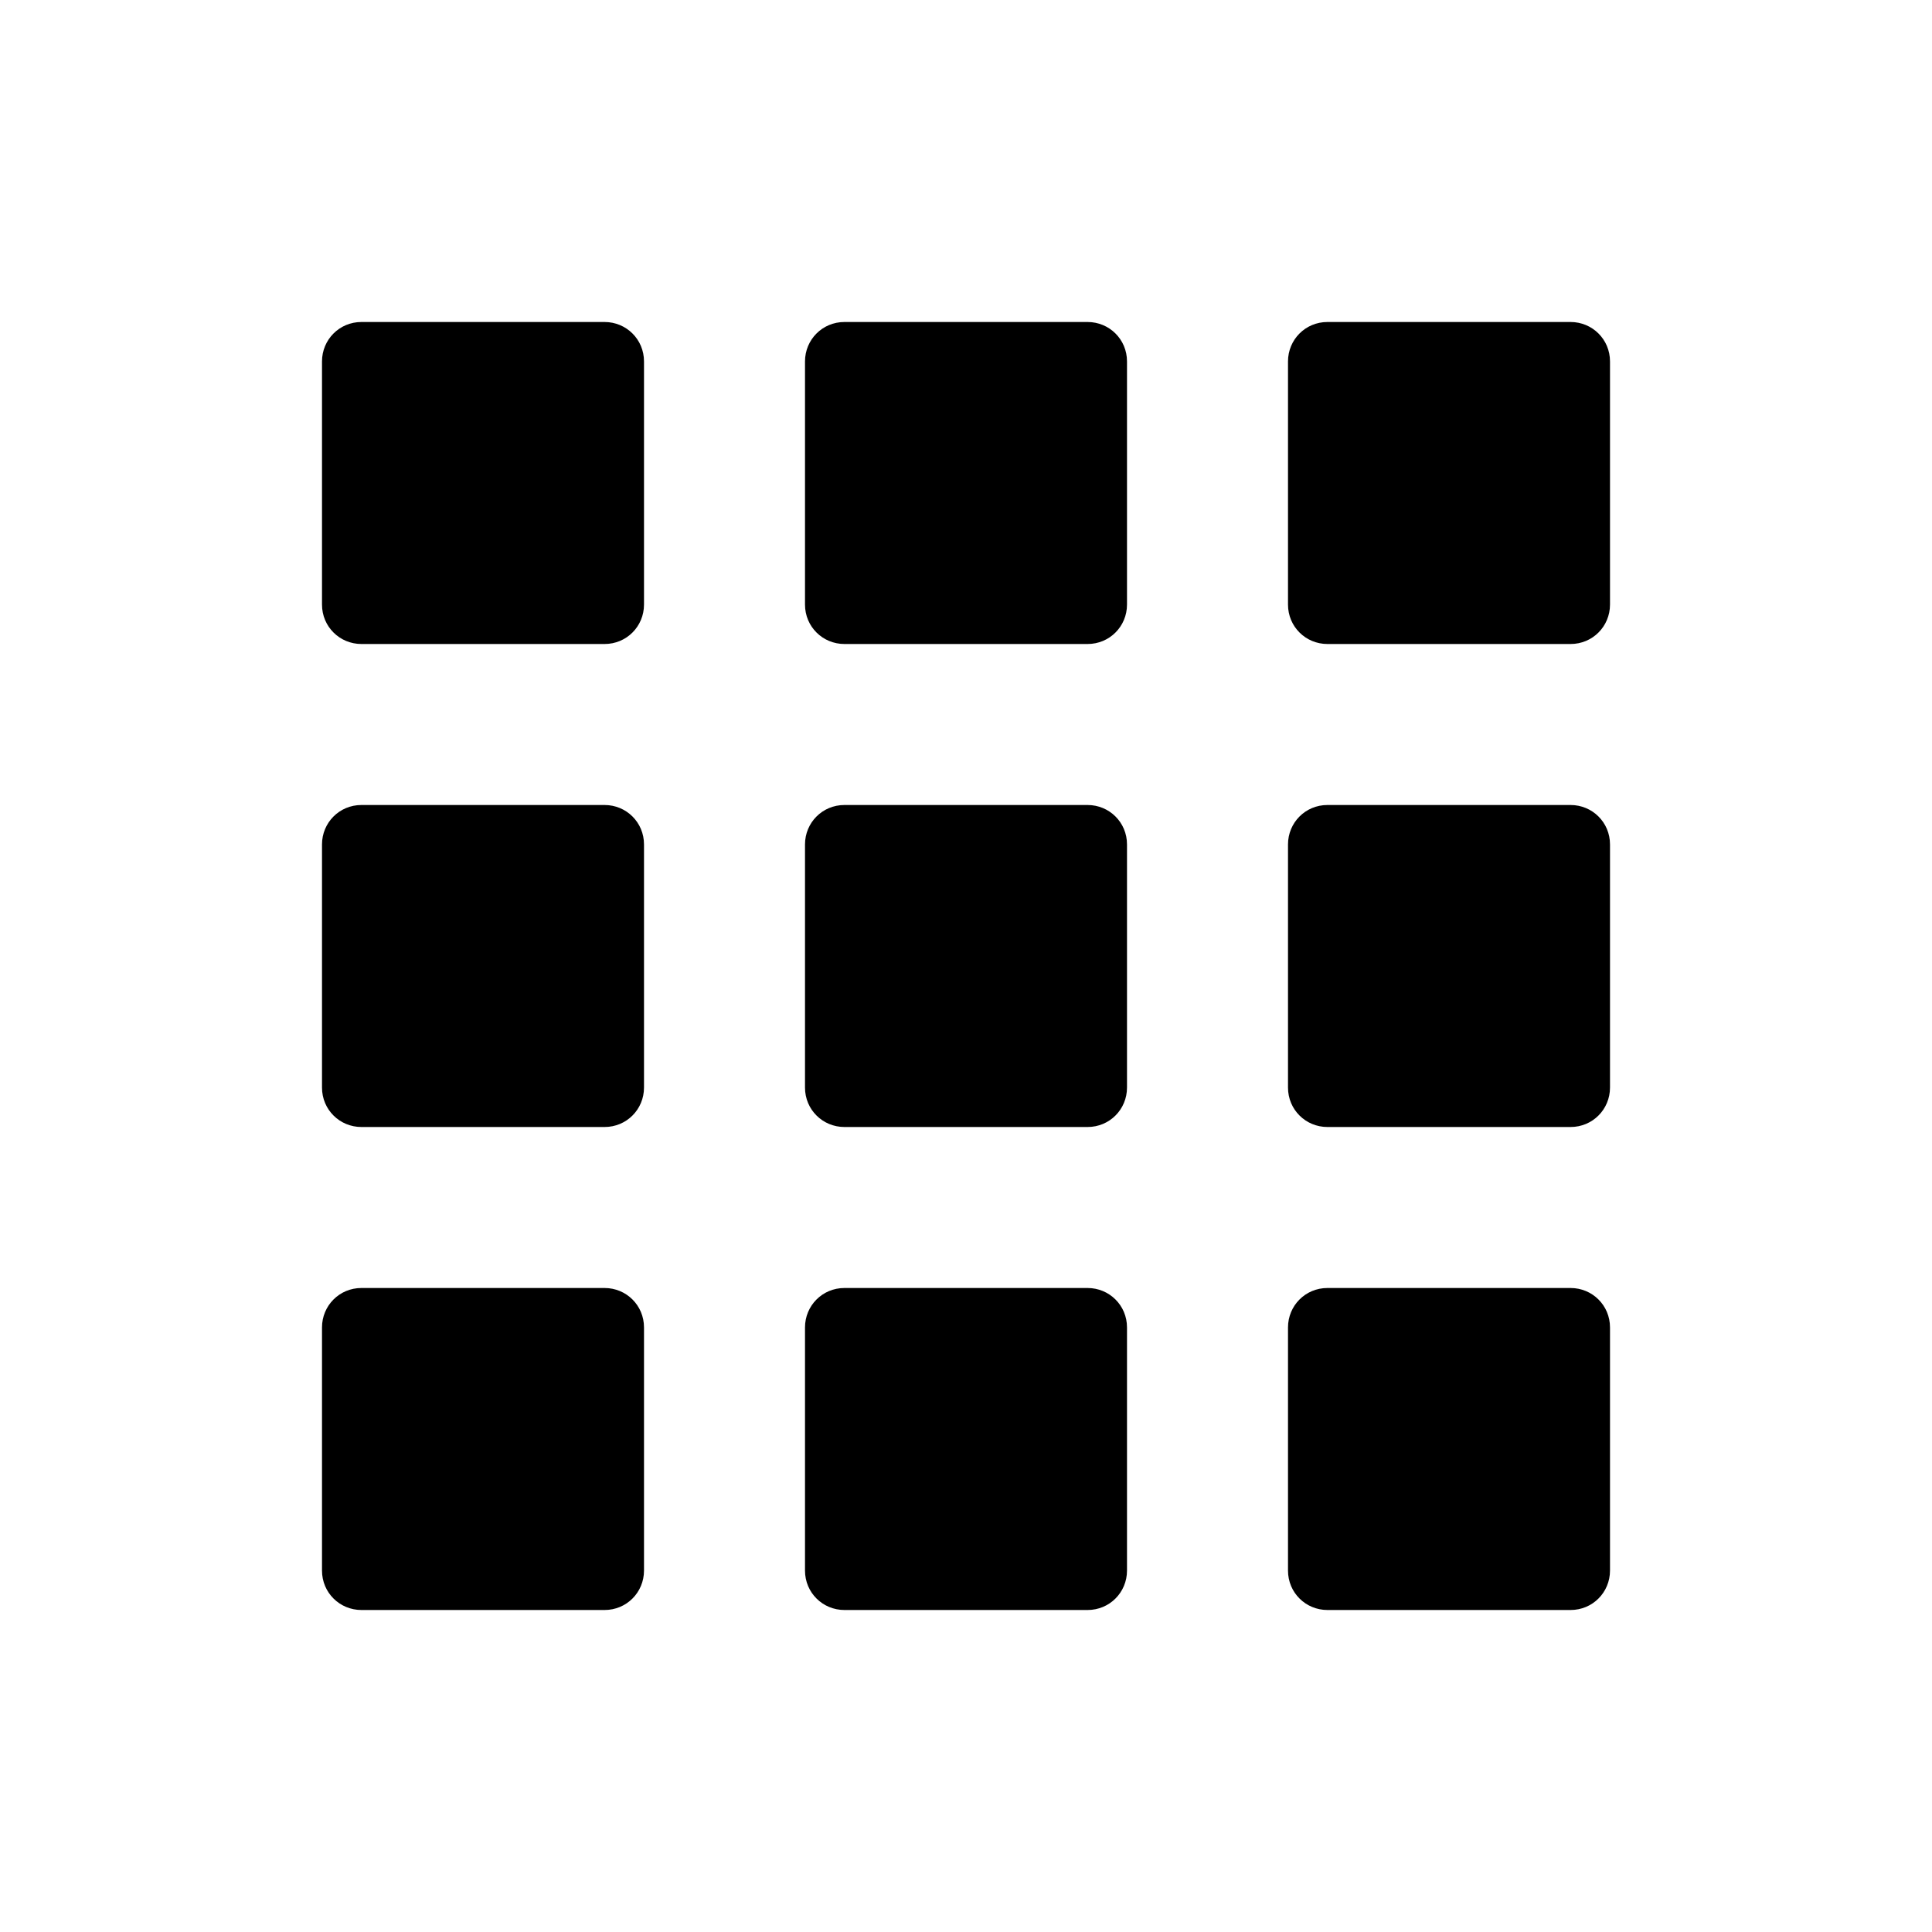
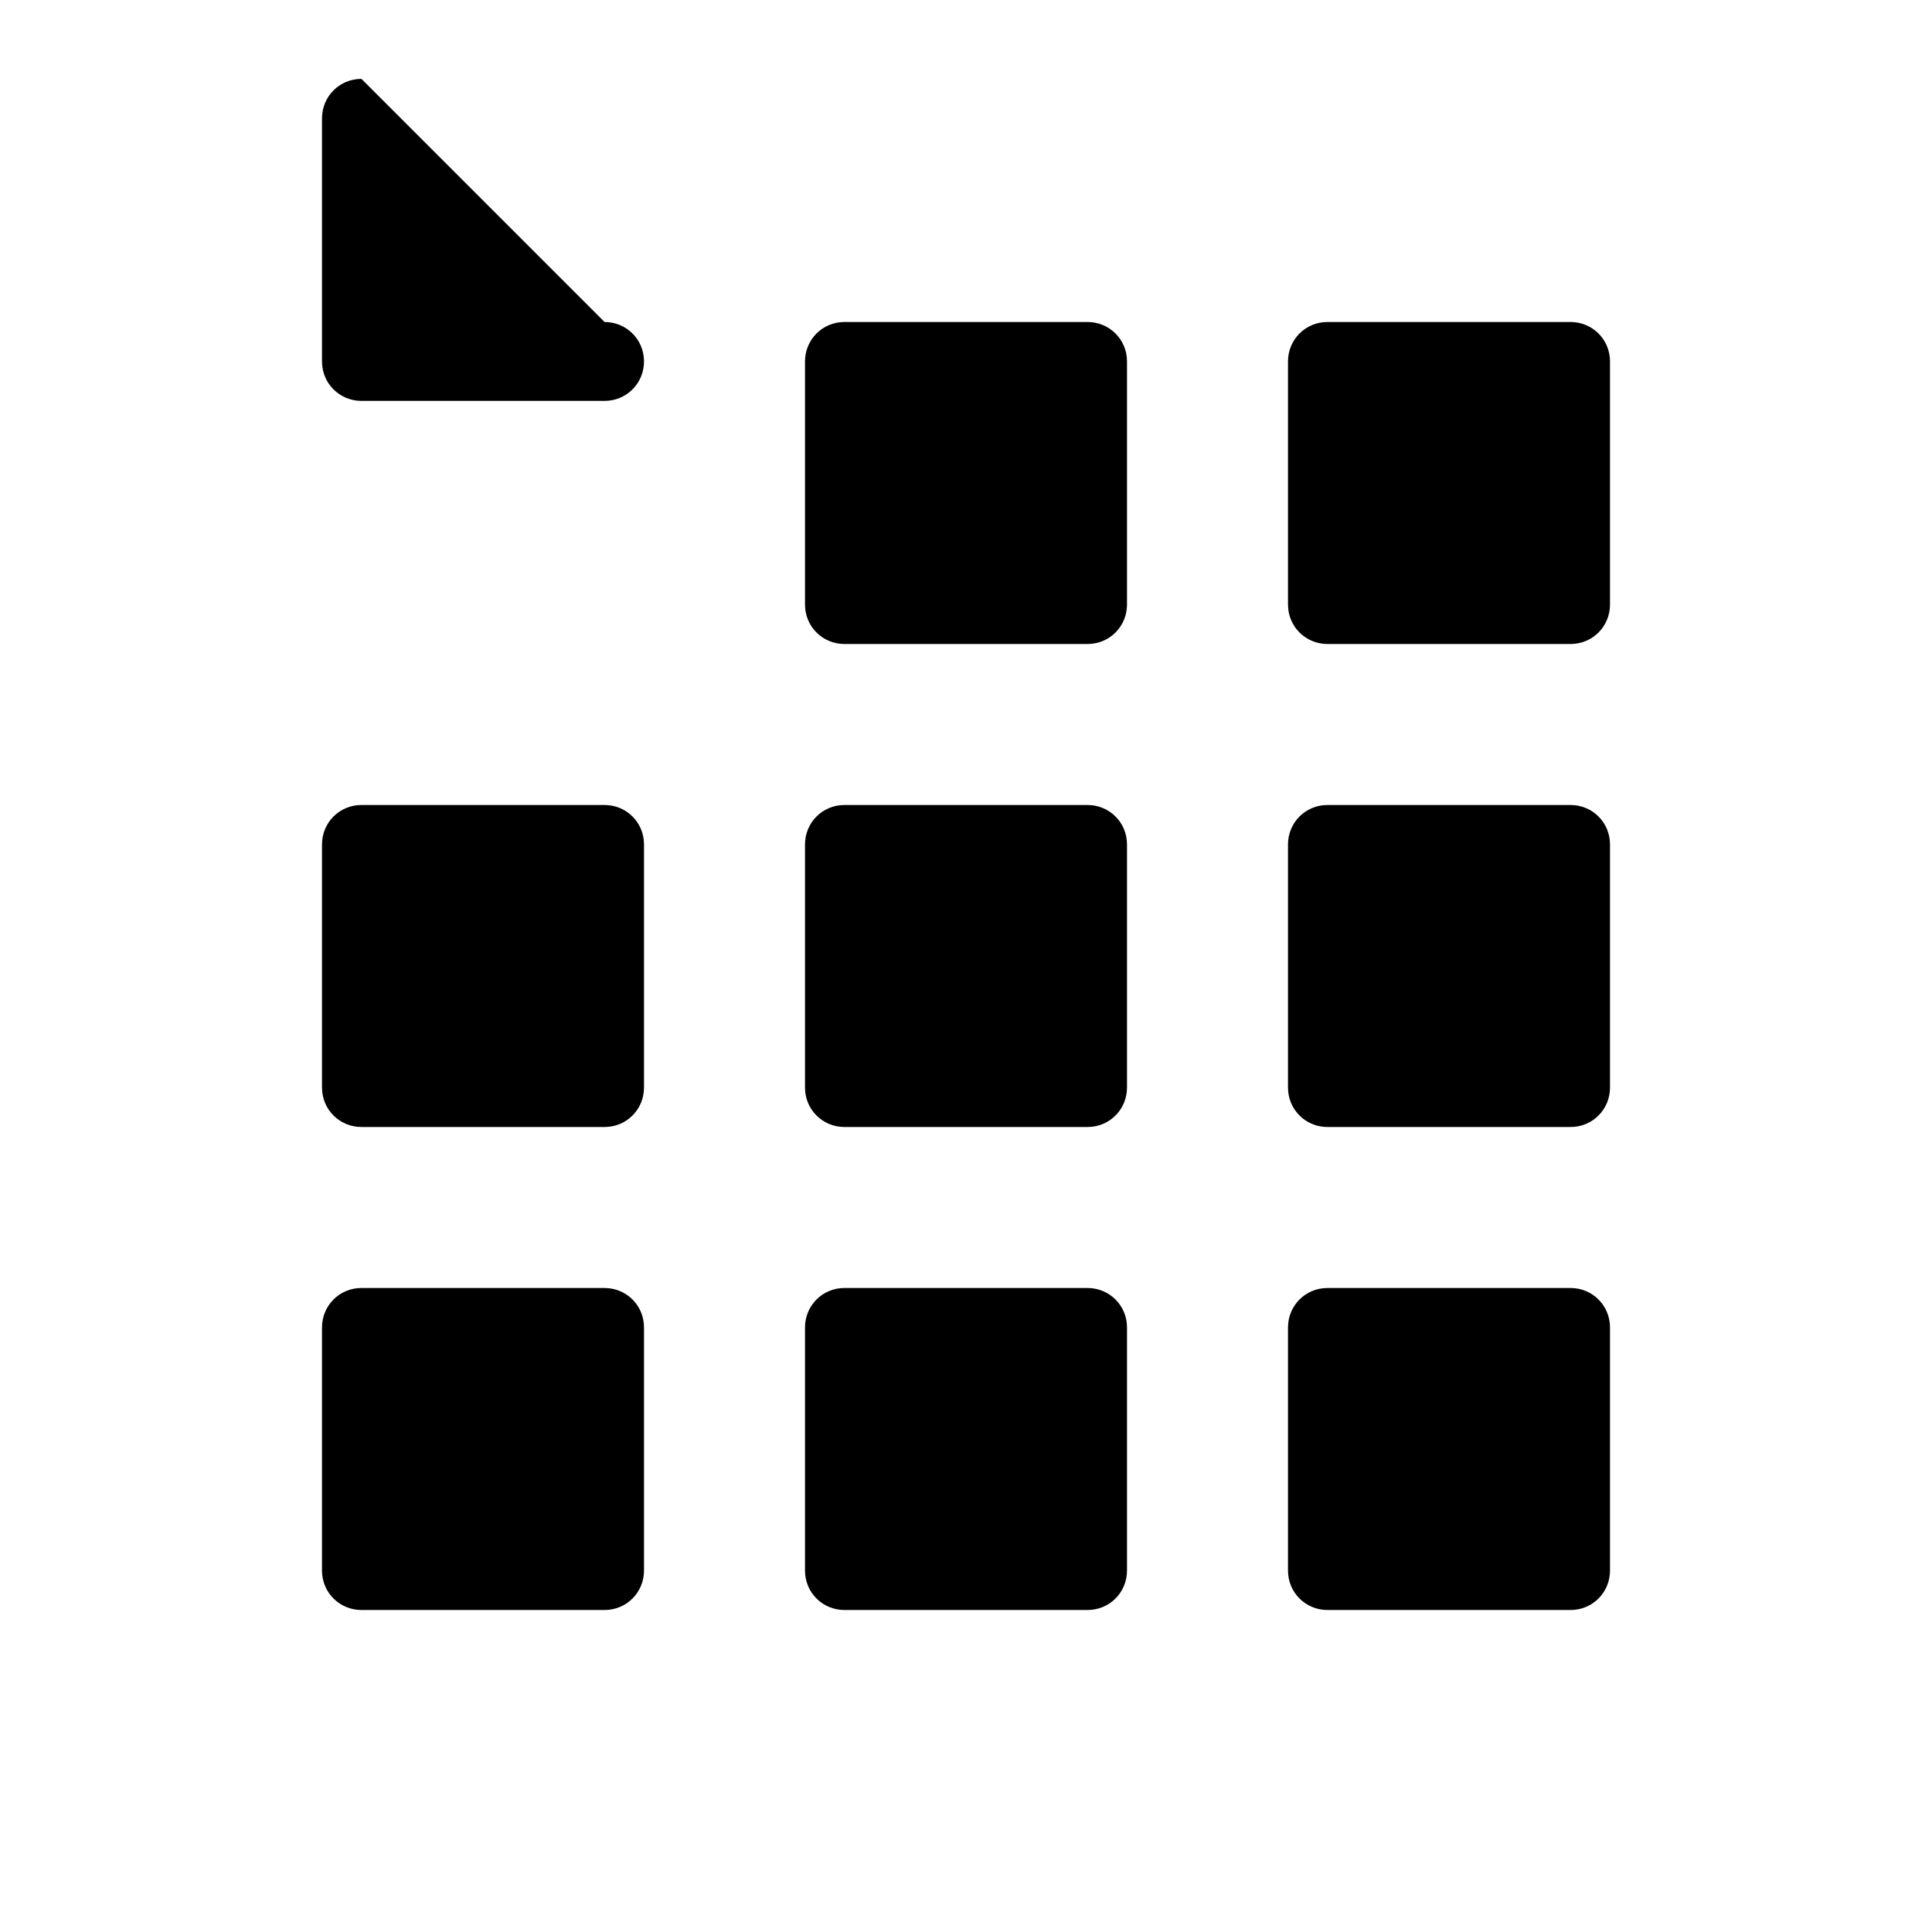
<svg xmlns="http://www.w3.org/2000/svg" height="24" viewBox="0 0 24 24" width="24">
-   <path d="m7.51 16c.27 0 .49.215.49.49v3.02c0 .27-.215.49-.49.49h-3.02c-.27 0-.49-.215-.49-.49v-3.02c0-.27.215-.49.49-.49zm6 0c.27 0 .49.215.49.49v3.02c0 .27-.215.49-.49.49h-3.02c-.27 0-.49-.215-.49-.49v-3.02c0-.27.215-.49.49-.49zm6 0c.27 0 .49.215.49.49v3.02c0 .27-.215.49-.49.49h-3.02c-.27 0-.49-.215-.49-.49v-3.02c0-.27.215-.49.49-.49zm-12-6c.27 0 .49.215.49.49v3.02c0 .27-.215.49-.49.49h-3.02c-.27 0-.49-.215-.49-.49v-3.02c0-.27.215-.49.49-.49zm6 0c.27 0 .49.215.49.49v3.02c0 .27-.215.49-.49.49h-3.02c-.27 0-.49-.215-.49-.49v-3.02c0-.27.215-.49.49-.49zm6 0c.27 0 .49.215.49.49v3.02c0 .27-.215.49-.49.49h-3.02c-.27 0-.49-.215-.49-.49v-3.02c0-.27.215-.49.49-.49zm-12-6c.27 0 .49.215.49.49v3.02c0 .27-.215.49-.49.49h-3.02c-.27 0-.49-.215-.49-.49v-3.02c0-.27.215-.49.49-.49zm6 0c.27 0 .49.215.49.49v3.02c0 .27-.215.49-.49.49h-3.02c-.27 0-.49-.215-.49-.49v-3.02c0-.27.215-.49.49-.49zm6 0c.27 0 .49.215.49.49v3.02c0 .27-.215.49-.49.49h-3.02c-.27 0-.49-.215-.49-.49v-3.02c0-.27.215-.49.49-.49z" fill-rule="evenodd" />
+   <path d="m7.51 16c.27 0 .49.215.49.49v3.02c0 .27-.215.49-.49.49h-3.02c-.27 0-.49-.215-.49-.49v-3.02c0-.27.215-.49.49-.49zm6 0c.27 0 .49.215.49.49v3.02c0 .27-.215.49-.49.49h-3.02c-.27 0-.49-.215-.49-.49v-3.02c0-.27.215-.49.49-.49zm6 0c.27 0 .49.215.49.49v3.02c0 .27-.215.49-.49.49h-3.02c-.27 0-.49-.215-.49-.49v-3.02c0-.27.215-.49.49-.49zm-12-6c.27 0 .49.215.49.49v3.02c0 .27-.215.49-.49.49h-3.02c-.27 0-.49-.215-.49-.49v-3.02c0-.27.215-.49.49-.49zm6 0c.27 0 .49.215.49.49v3.02c0 .27-.215.49-.49.49h-3.02c-.27 0-.49-.215-.49-.49v-3.02c0-.27.215-.49.49-.49zm6 0c.27 0 .49.215.49.49v3.02c0 .27-.215.49-.49.49h-3.02c-.27 0-.49-.215-.49-.49v-3.02c0-.27.215-.49.49-.49zm-12-6c.27 0 .49.215.49.49c0 .27-.215.49-.49.49h-3.02c-.27 0-.49-.215-.49-.49v-3.02c0-.27.215-.49.49-.49zm6 0c.27 0 .49.215.49.49v3.02c0 .27-.215.49-.49.49h-3.02c-.27 0-.49-.215-.49-.49v-3.02c0-.27.215-.49.49-.49zm6 0c.27 0 .49.215.49.49v3.02c0 .27-.215.49-.49.49h-3.02c-.27 0-.49-.215-.49-.49v-3.02c0-.27.215-.49.49-.49z" fill-rule="evenodd" />
</svg>